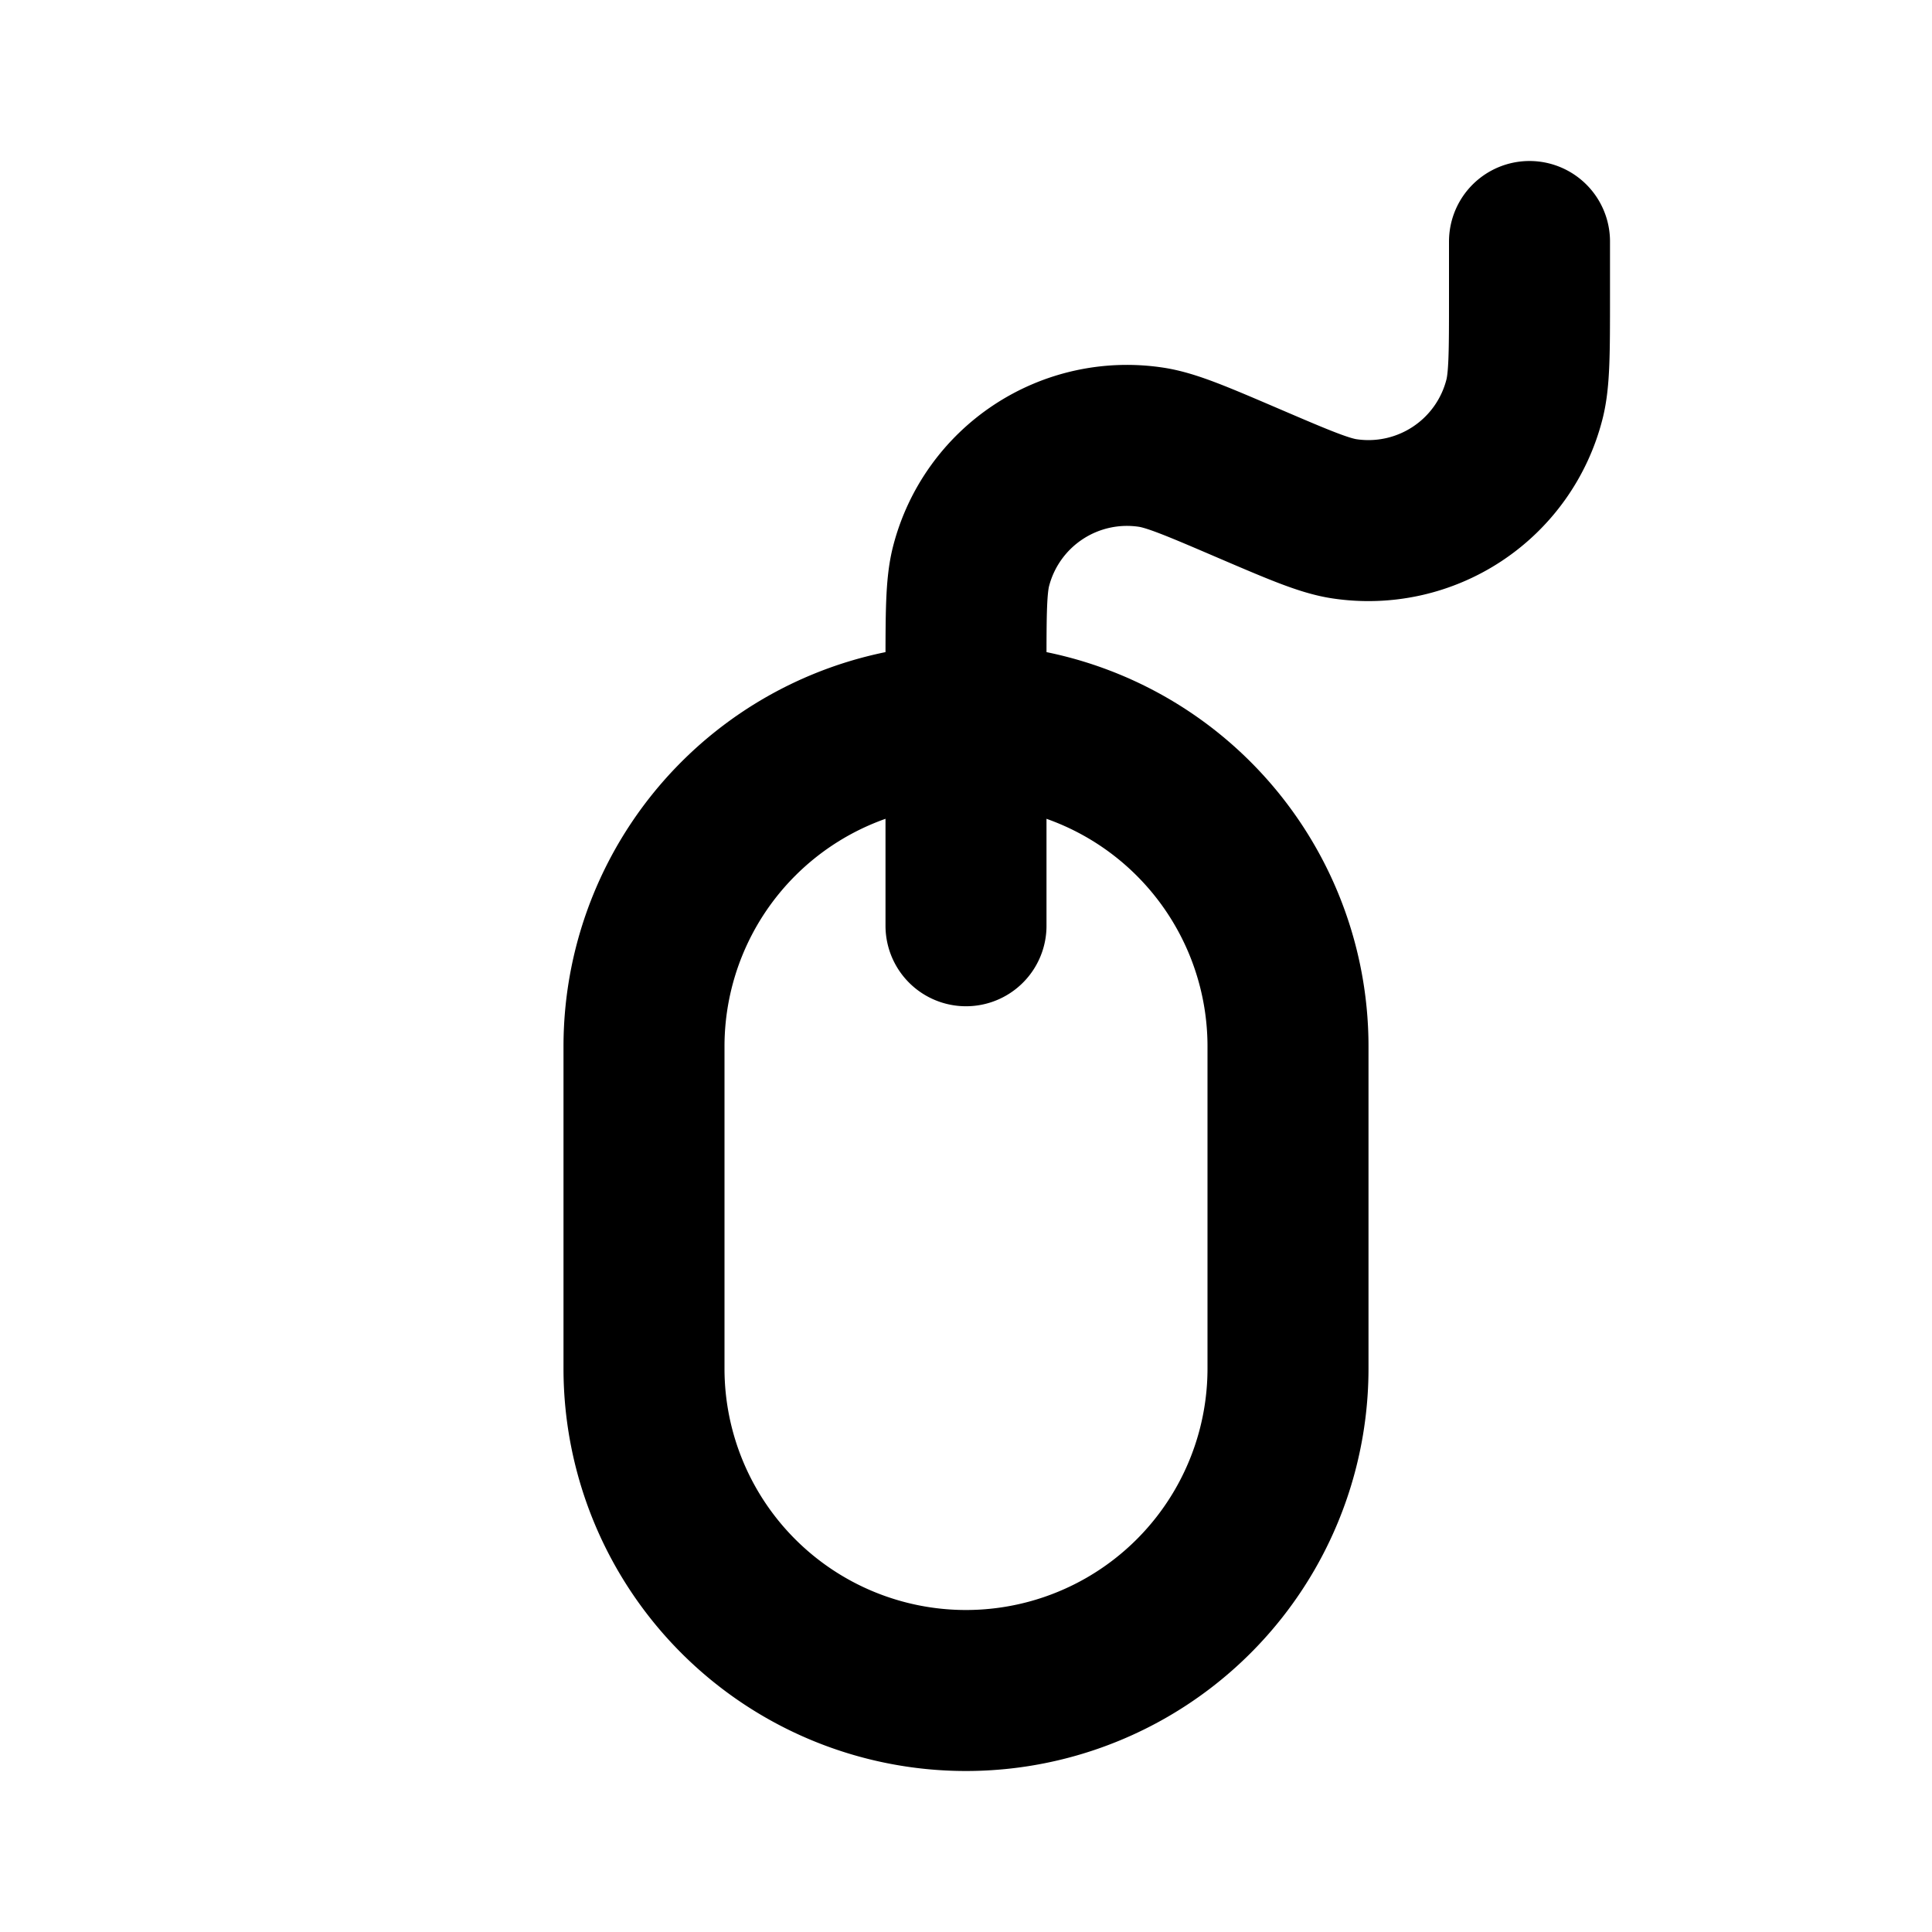
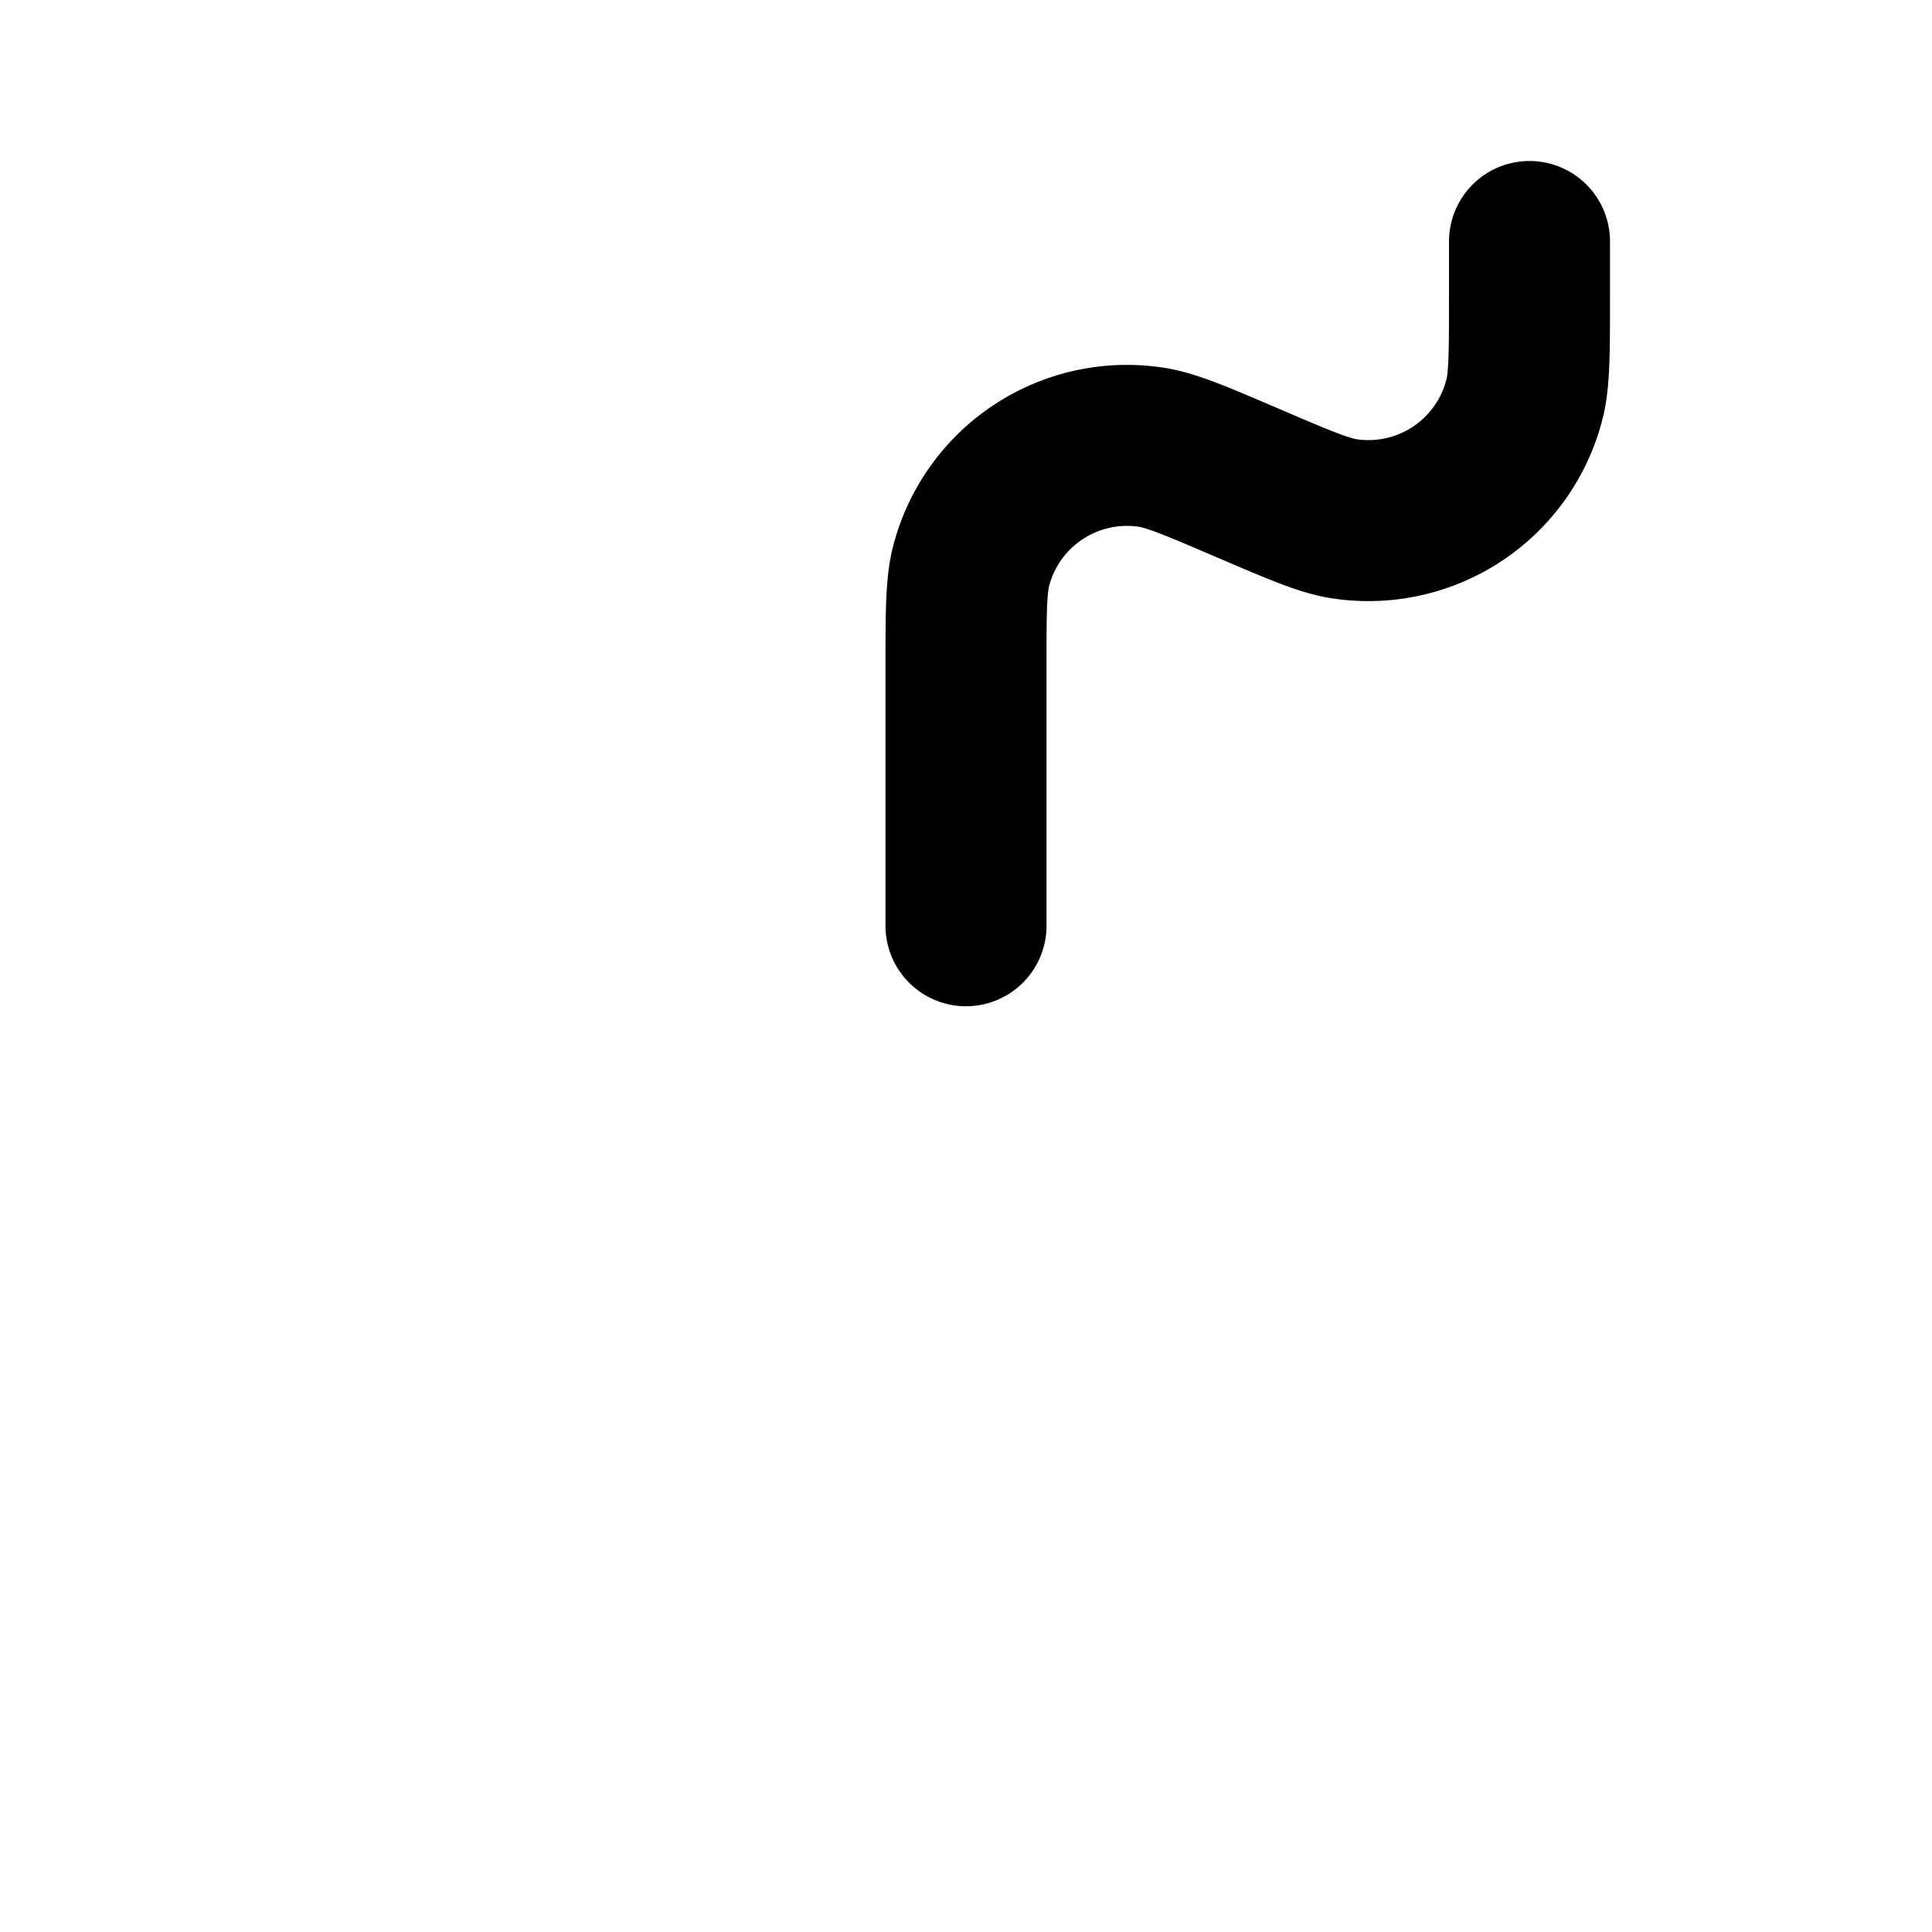
<svg xmlns="http://www.w3.org/2000/svg" width="24" height="24" fill="none">
-   <path d="M12 21a4 4 0 0 1-4-4v-4a4 4 0 0 1 8 0v4a4 4 0 0 1-4 4z" stroke="currentColor" stroke-width="2" stroke-linecap="round" stroke-linejoin="round" />
  <path d="M12 11.5V8.308c0-.686 0-1.029.063-1.274a2 2 0 0 1 2.24-1.478c.252.039.567.174 1.197.444.63.27.945.405 1.196.444a2 2 0 0 0 2.24-1.478C19 4.721 19 4.378 19 3.692V3" stroke="currentColor" stroke-width="2" stroke-linecap="round" stroke-linejoin="round" />
</svg>